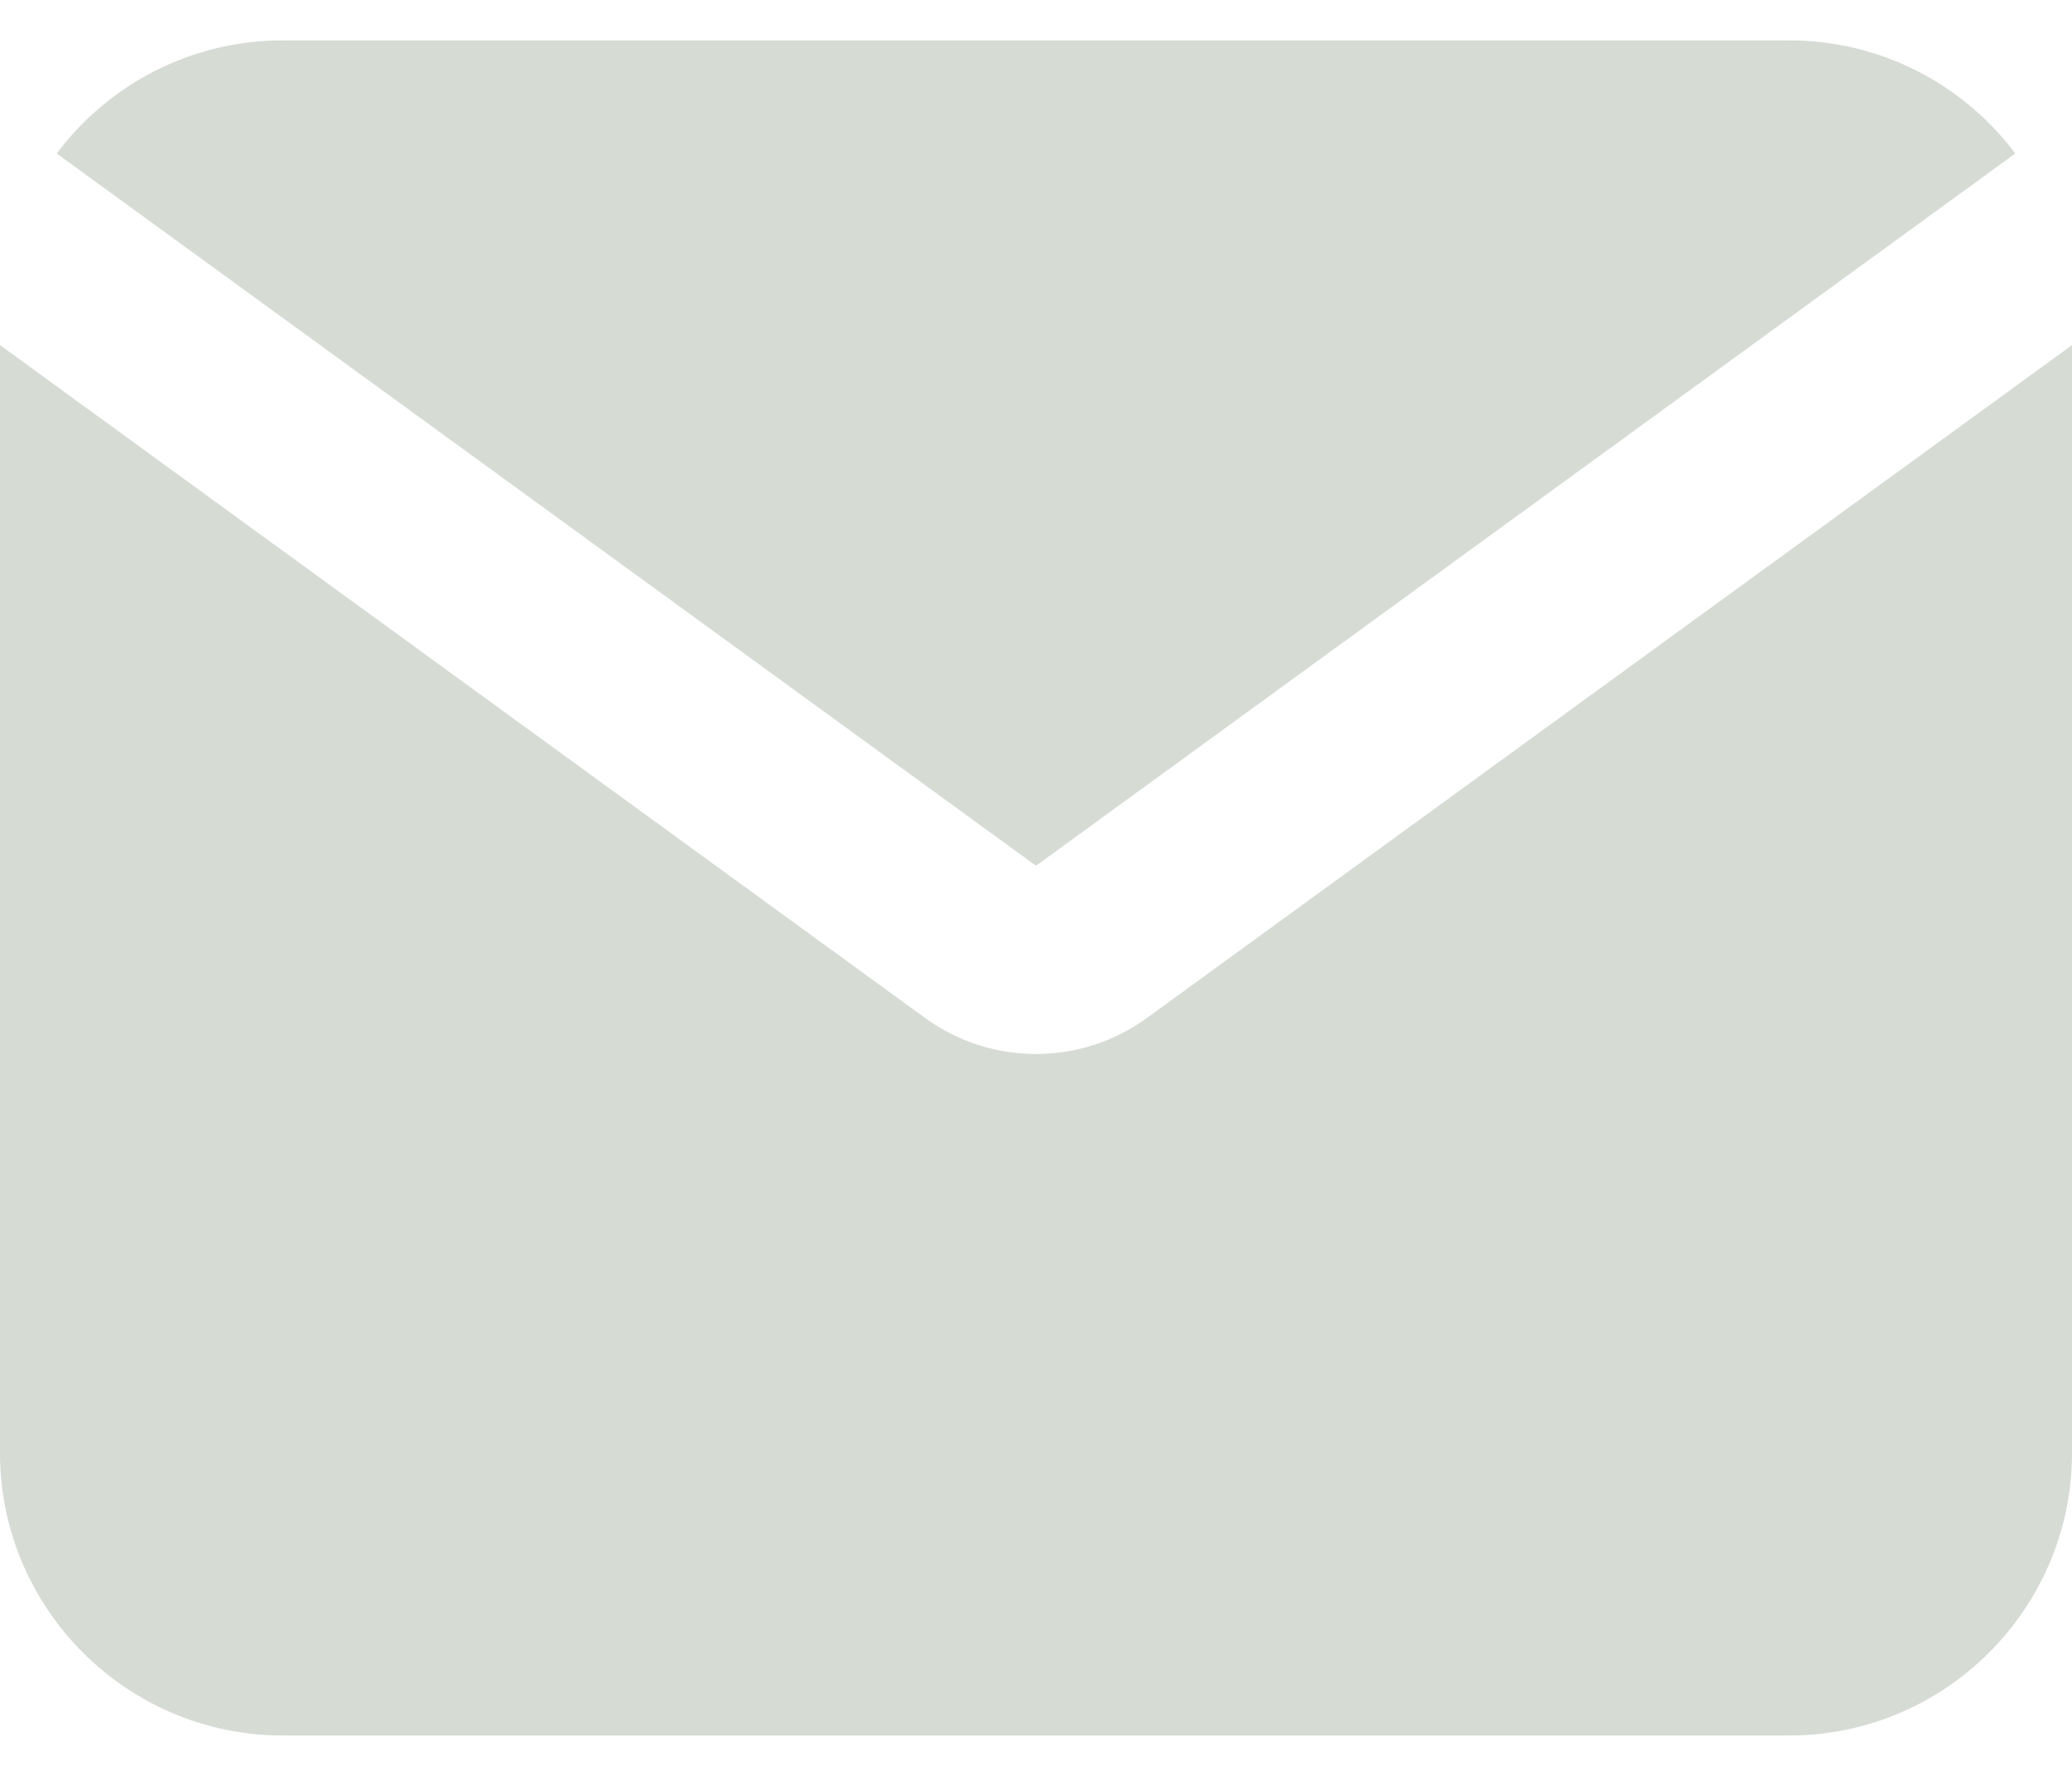
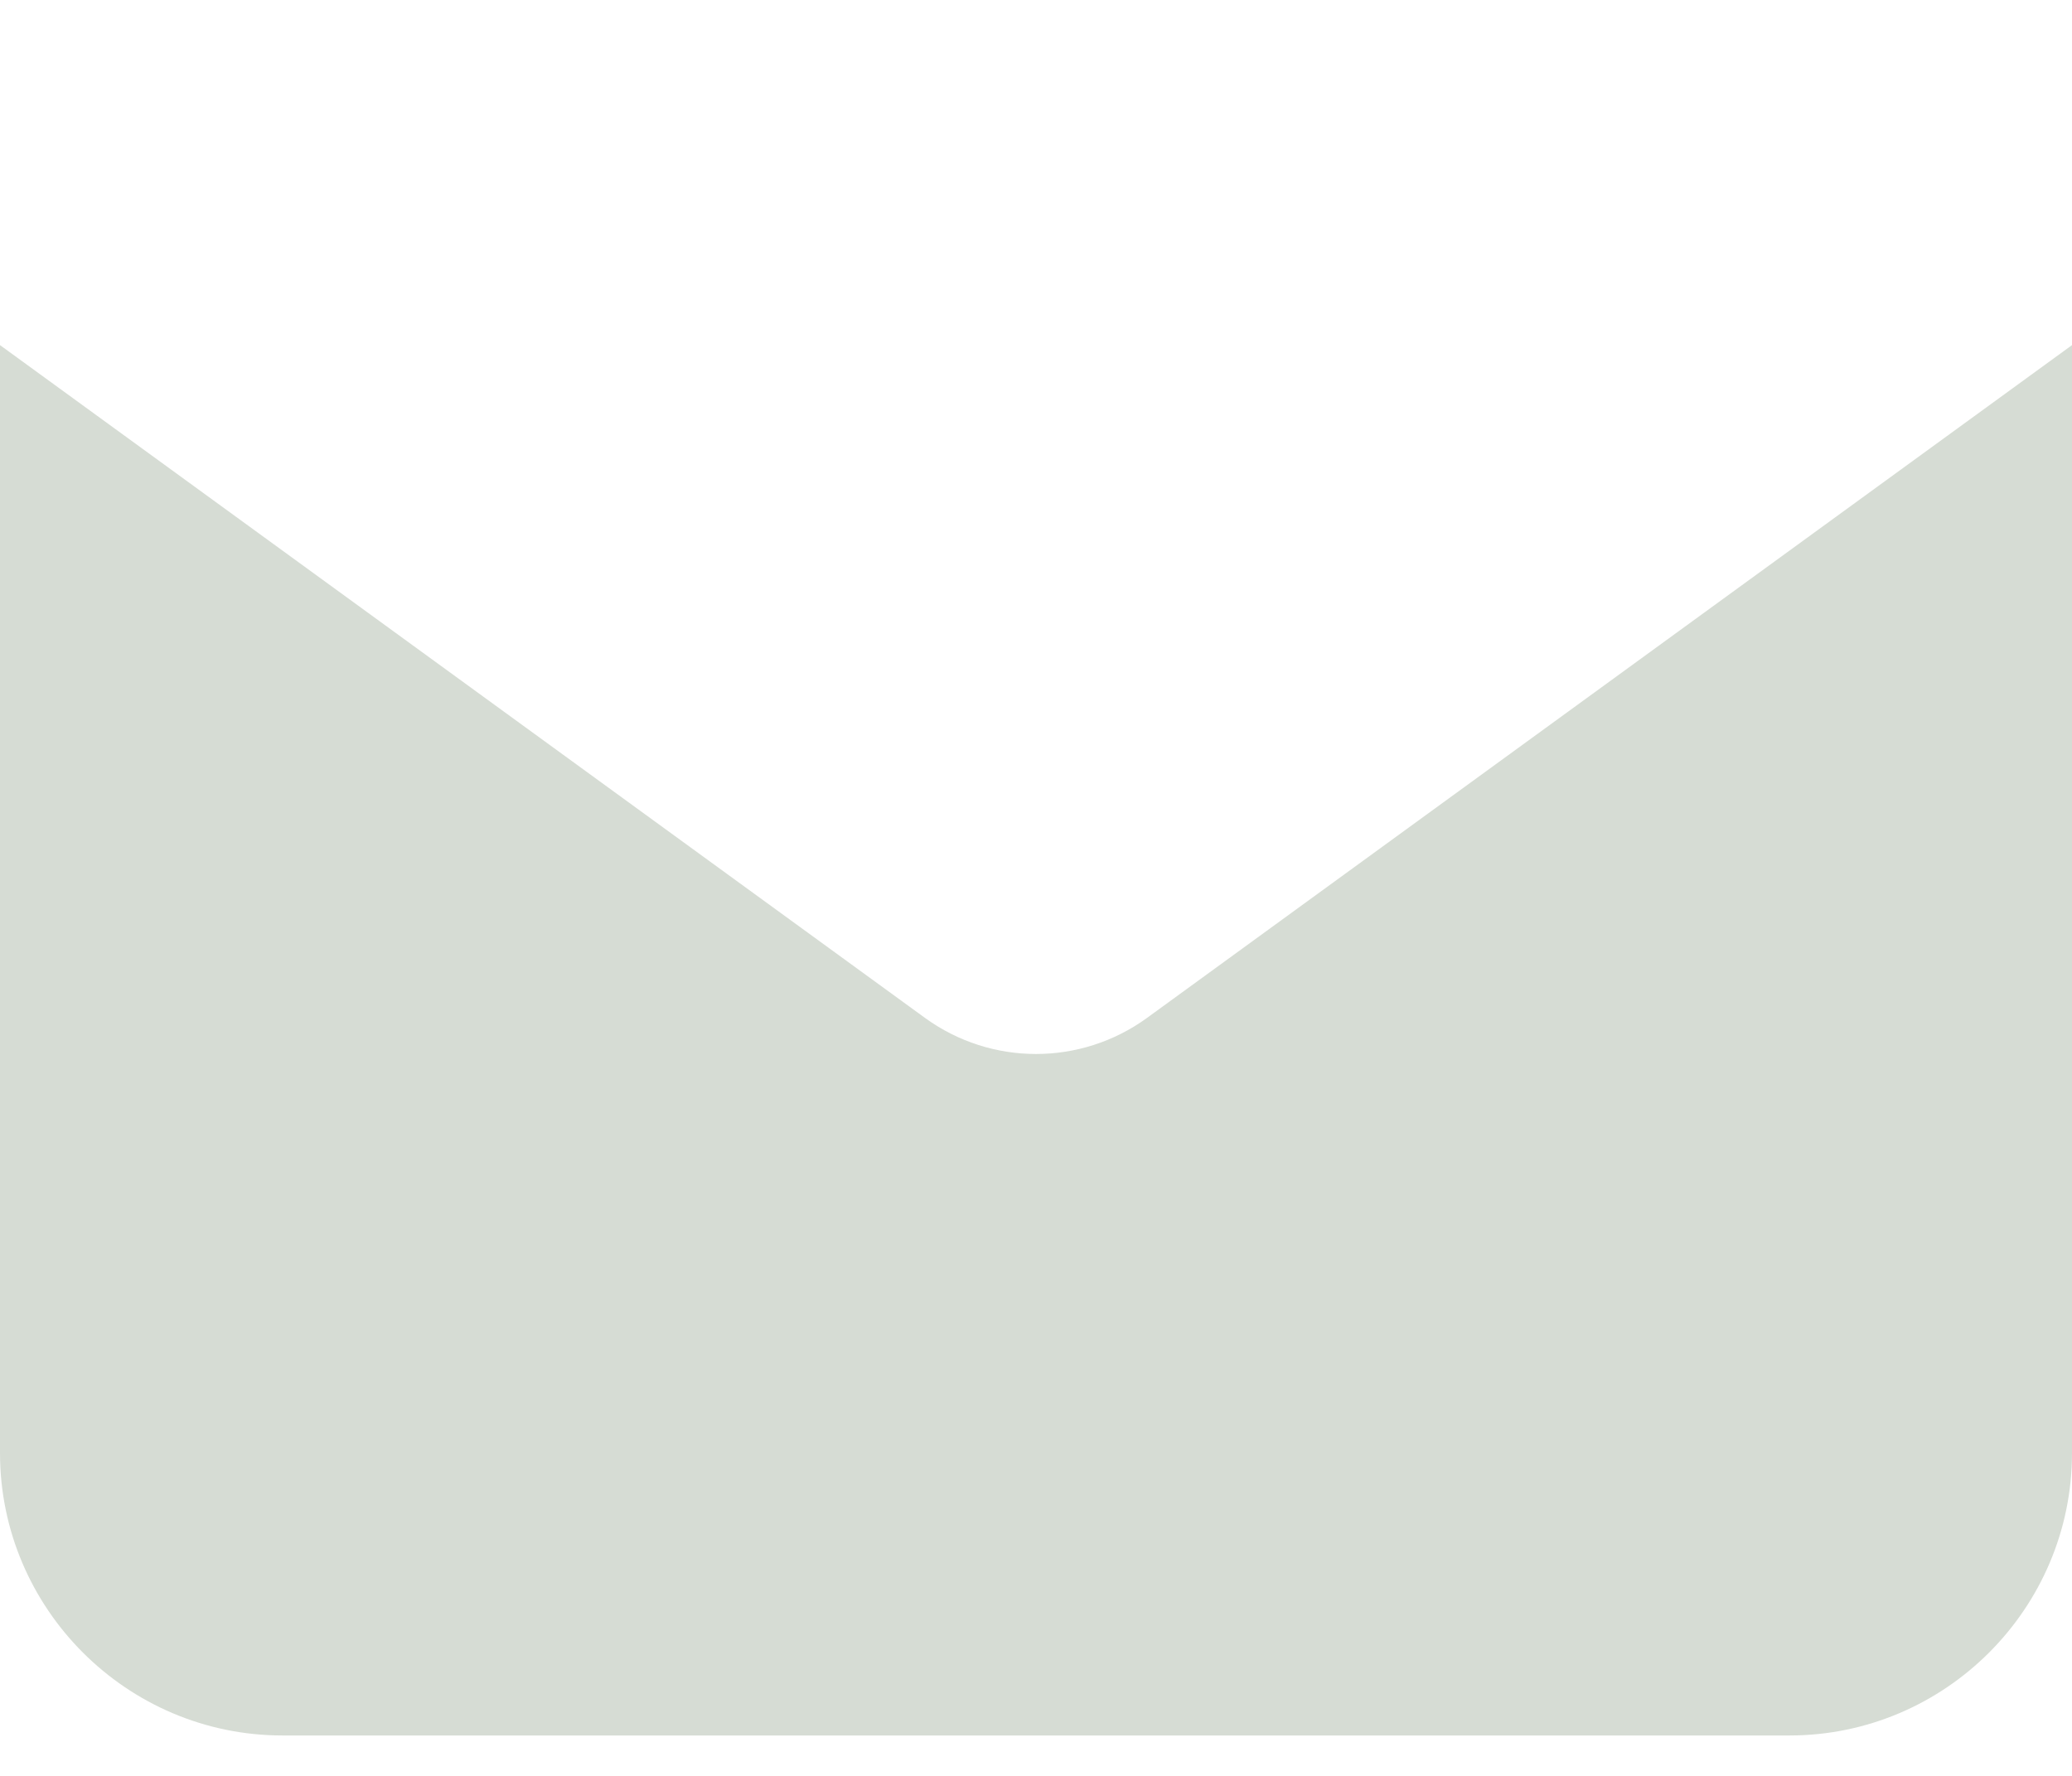
<svg xmlns="http://www.w3.org/2000/svg" width="14" height="12" viewBox="0 0 14 12" fill="none">
-   <path d="M13.617 1.037C13.268 0.573 12.713 0.273 12.091 0.273H1.909C1.286 0.273 0.732 0.573 0.383 1.037L7 5.85L13.617 1.037Z" fill="#D6DCD4" />
  <path d="M14 2.332V9.818C14 10.87 13.142 11.727 12.091 11.727H1.909C0.858 11.727 4.76837e-06 10.87 4.76837e-06 9.818V2.332L6.251 6.879C6.698 7.203 7.302 7.203 7.749 6.879L14 2.332Z" fill="#D6DCD4" />
</svg>